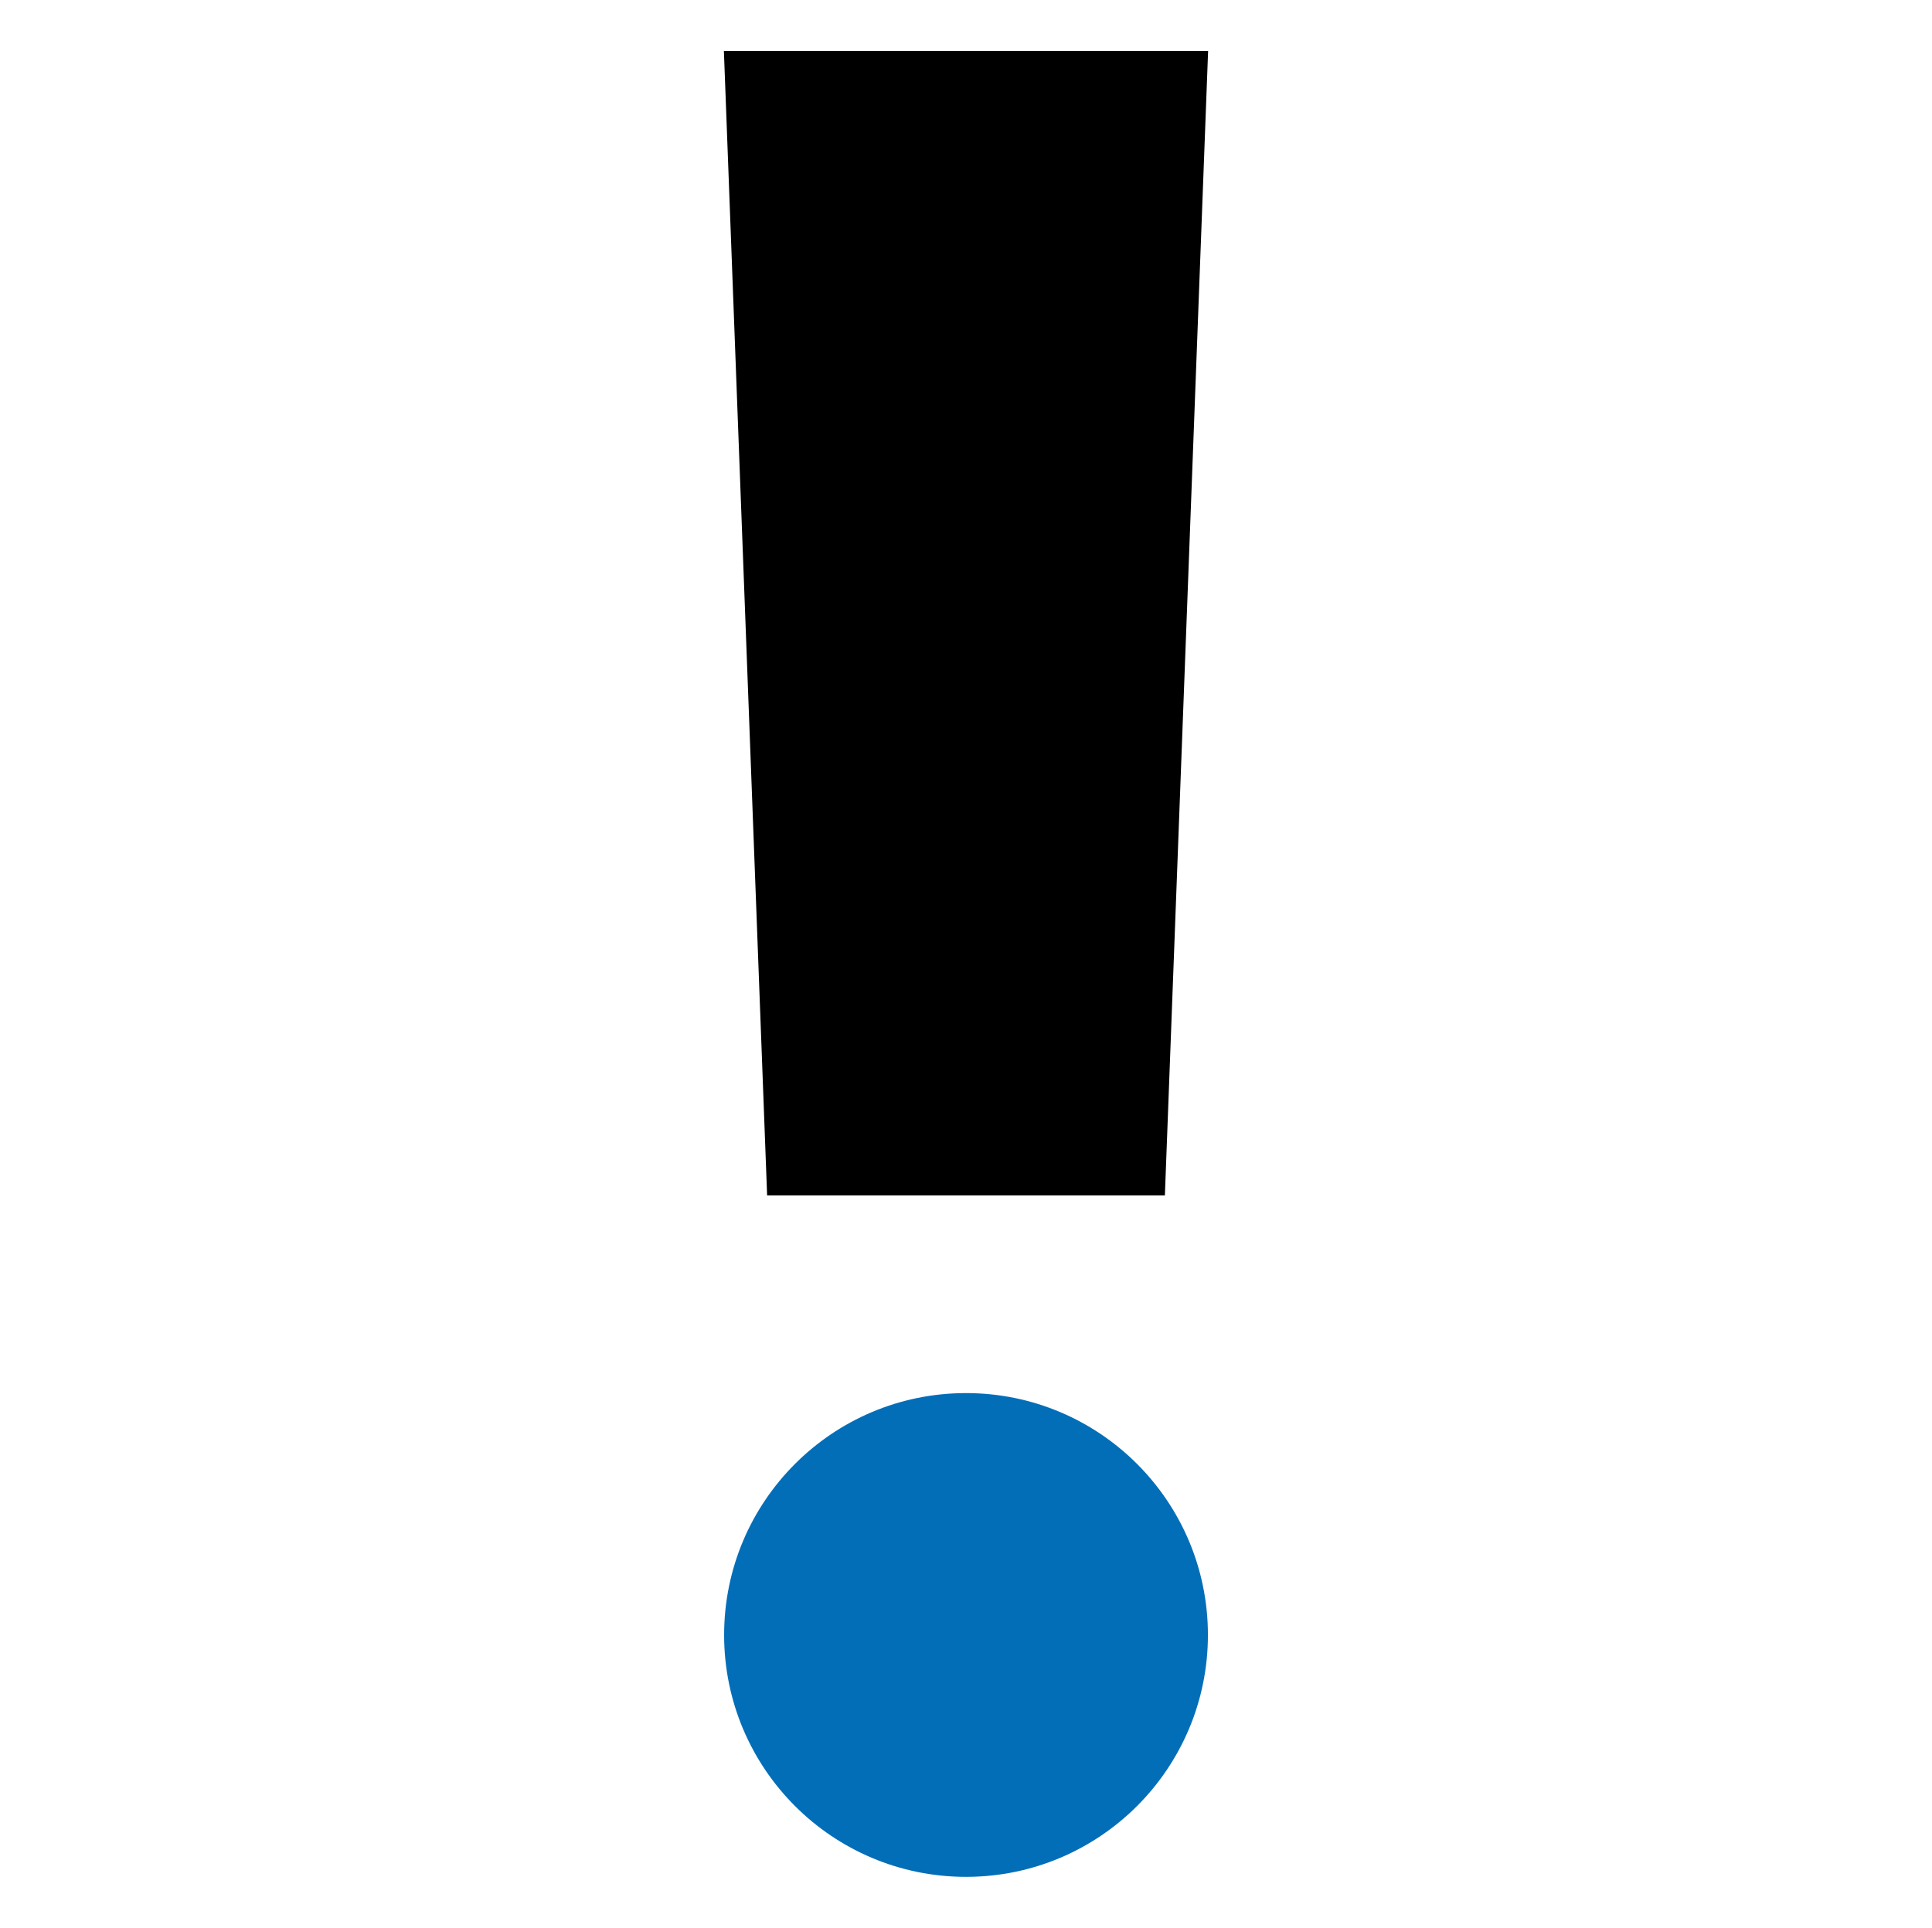
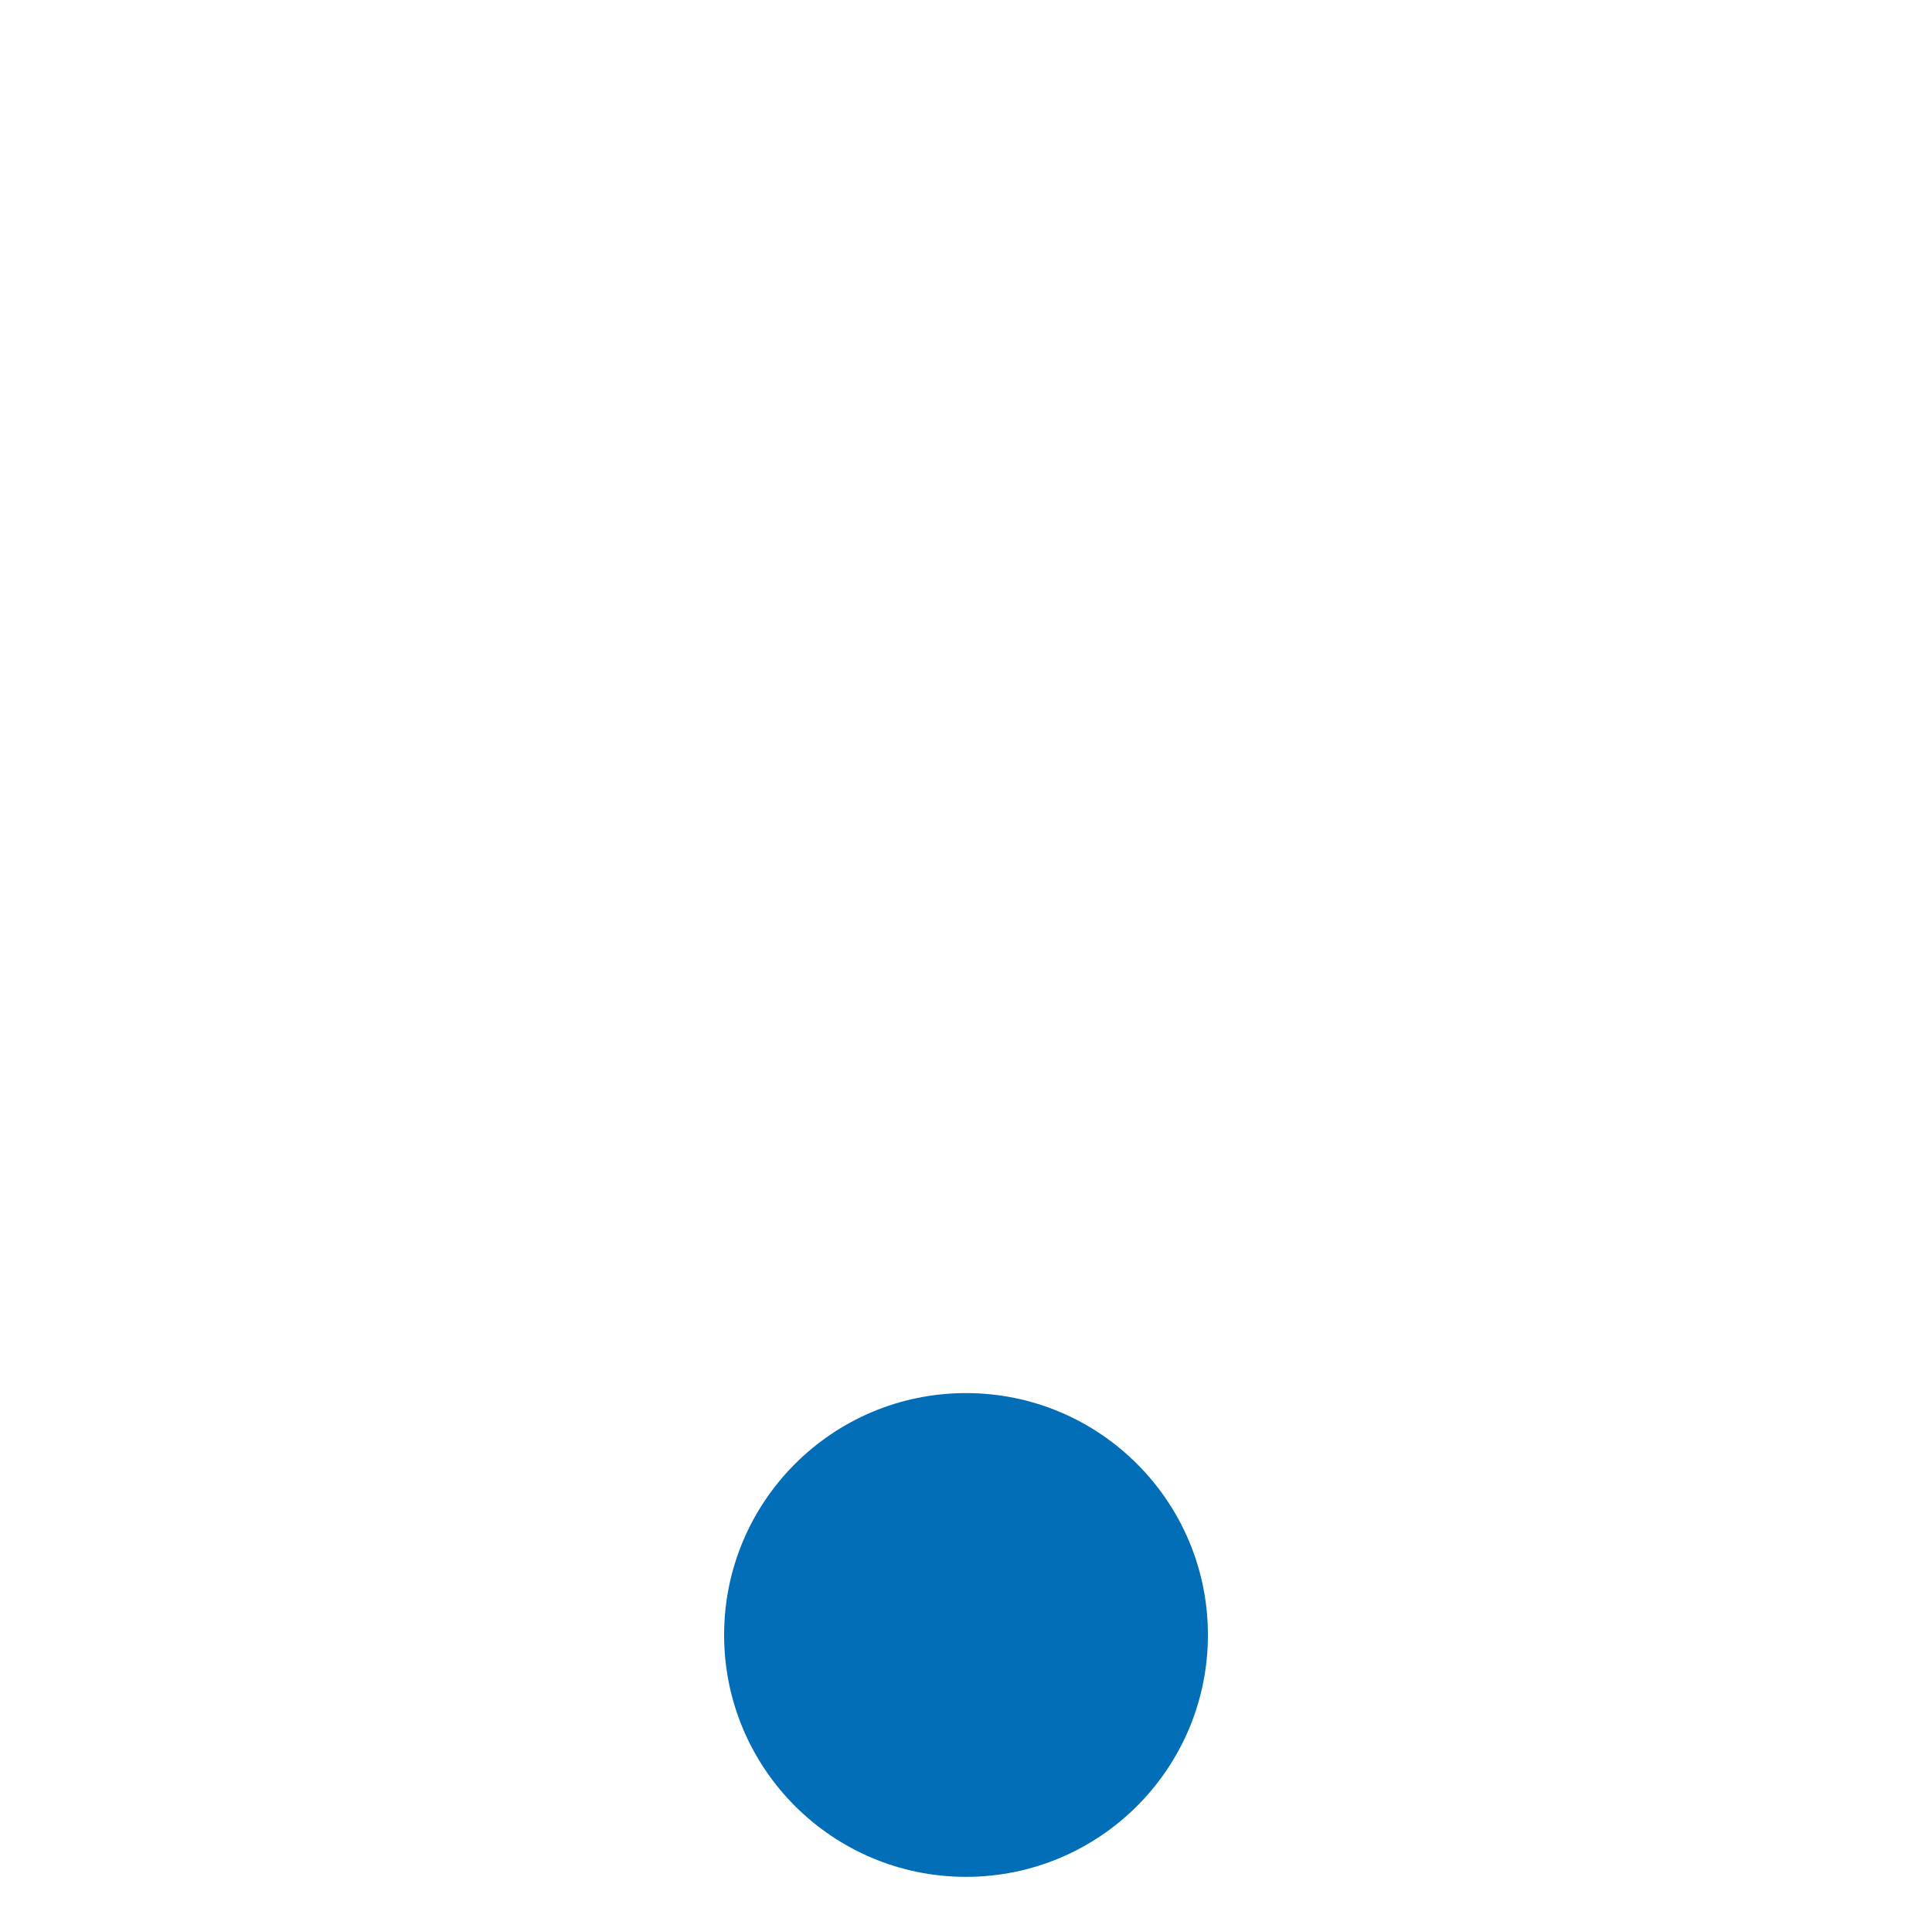
<svg xmlns="http://www.w3.org/2000/svg" id="_レイヤー_1" data-name="レイヤー 1" viewBox="0 0 513.07 512">
  <defs>
    <style>
      .cls-1, .cls-2 {
        stroke-width: 0px;
      }

      .cls-2 {
        fill: #036eb8;
      }
    </style>
  </defs>
  <circle class="cls-2" cx="256.54" cy="434.22" r="64.24" />
-   <polygon class="cls-1" points="320.83 13.53 192.24 13.53 203.72 317.49 309.35 317.49 320.83 13.53" />
</svg>